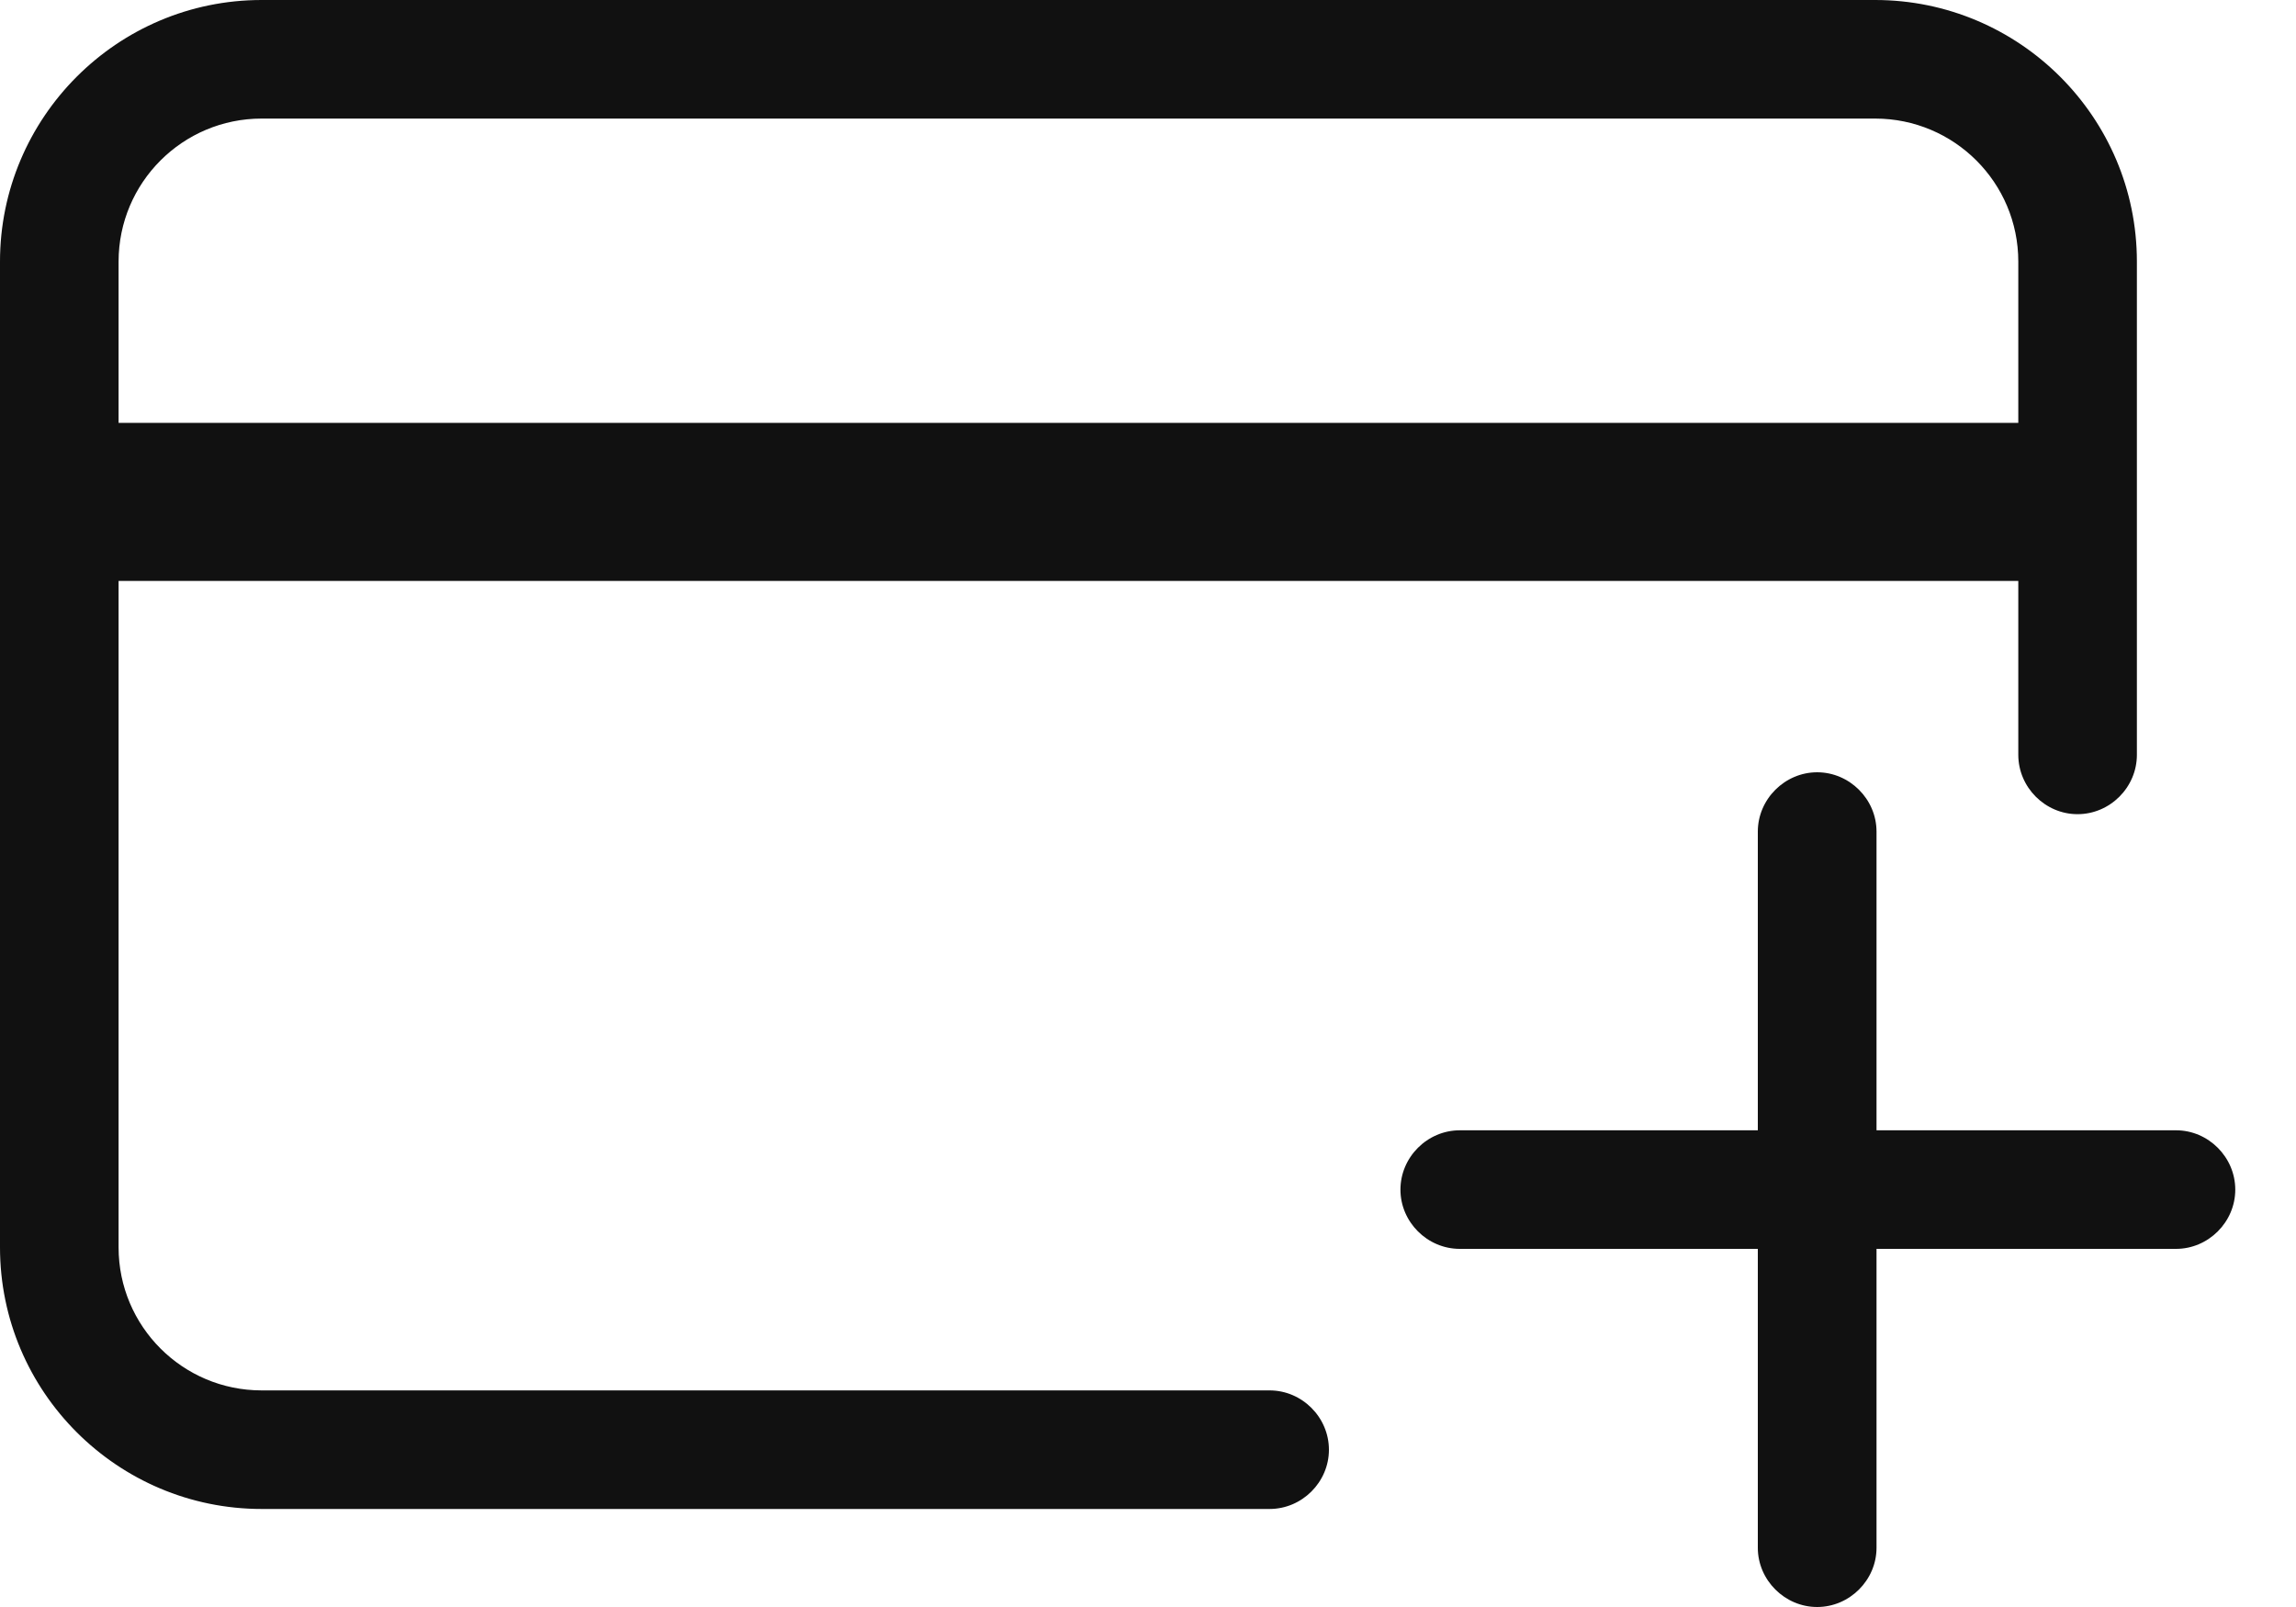
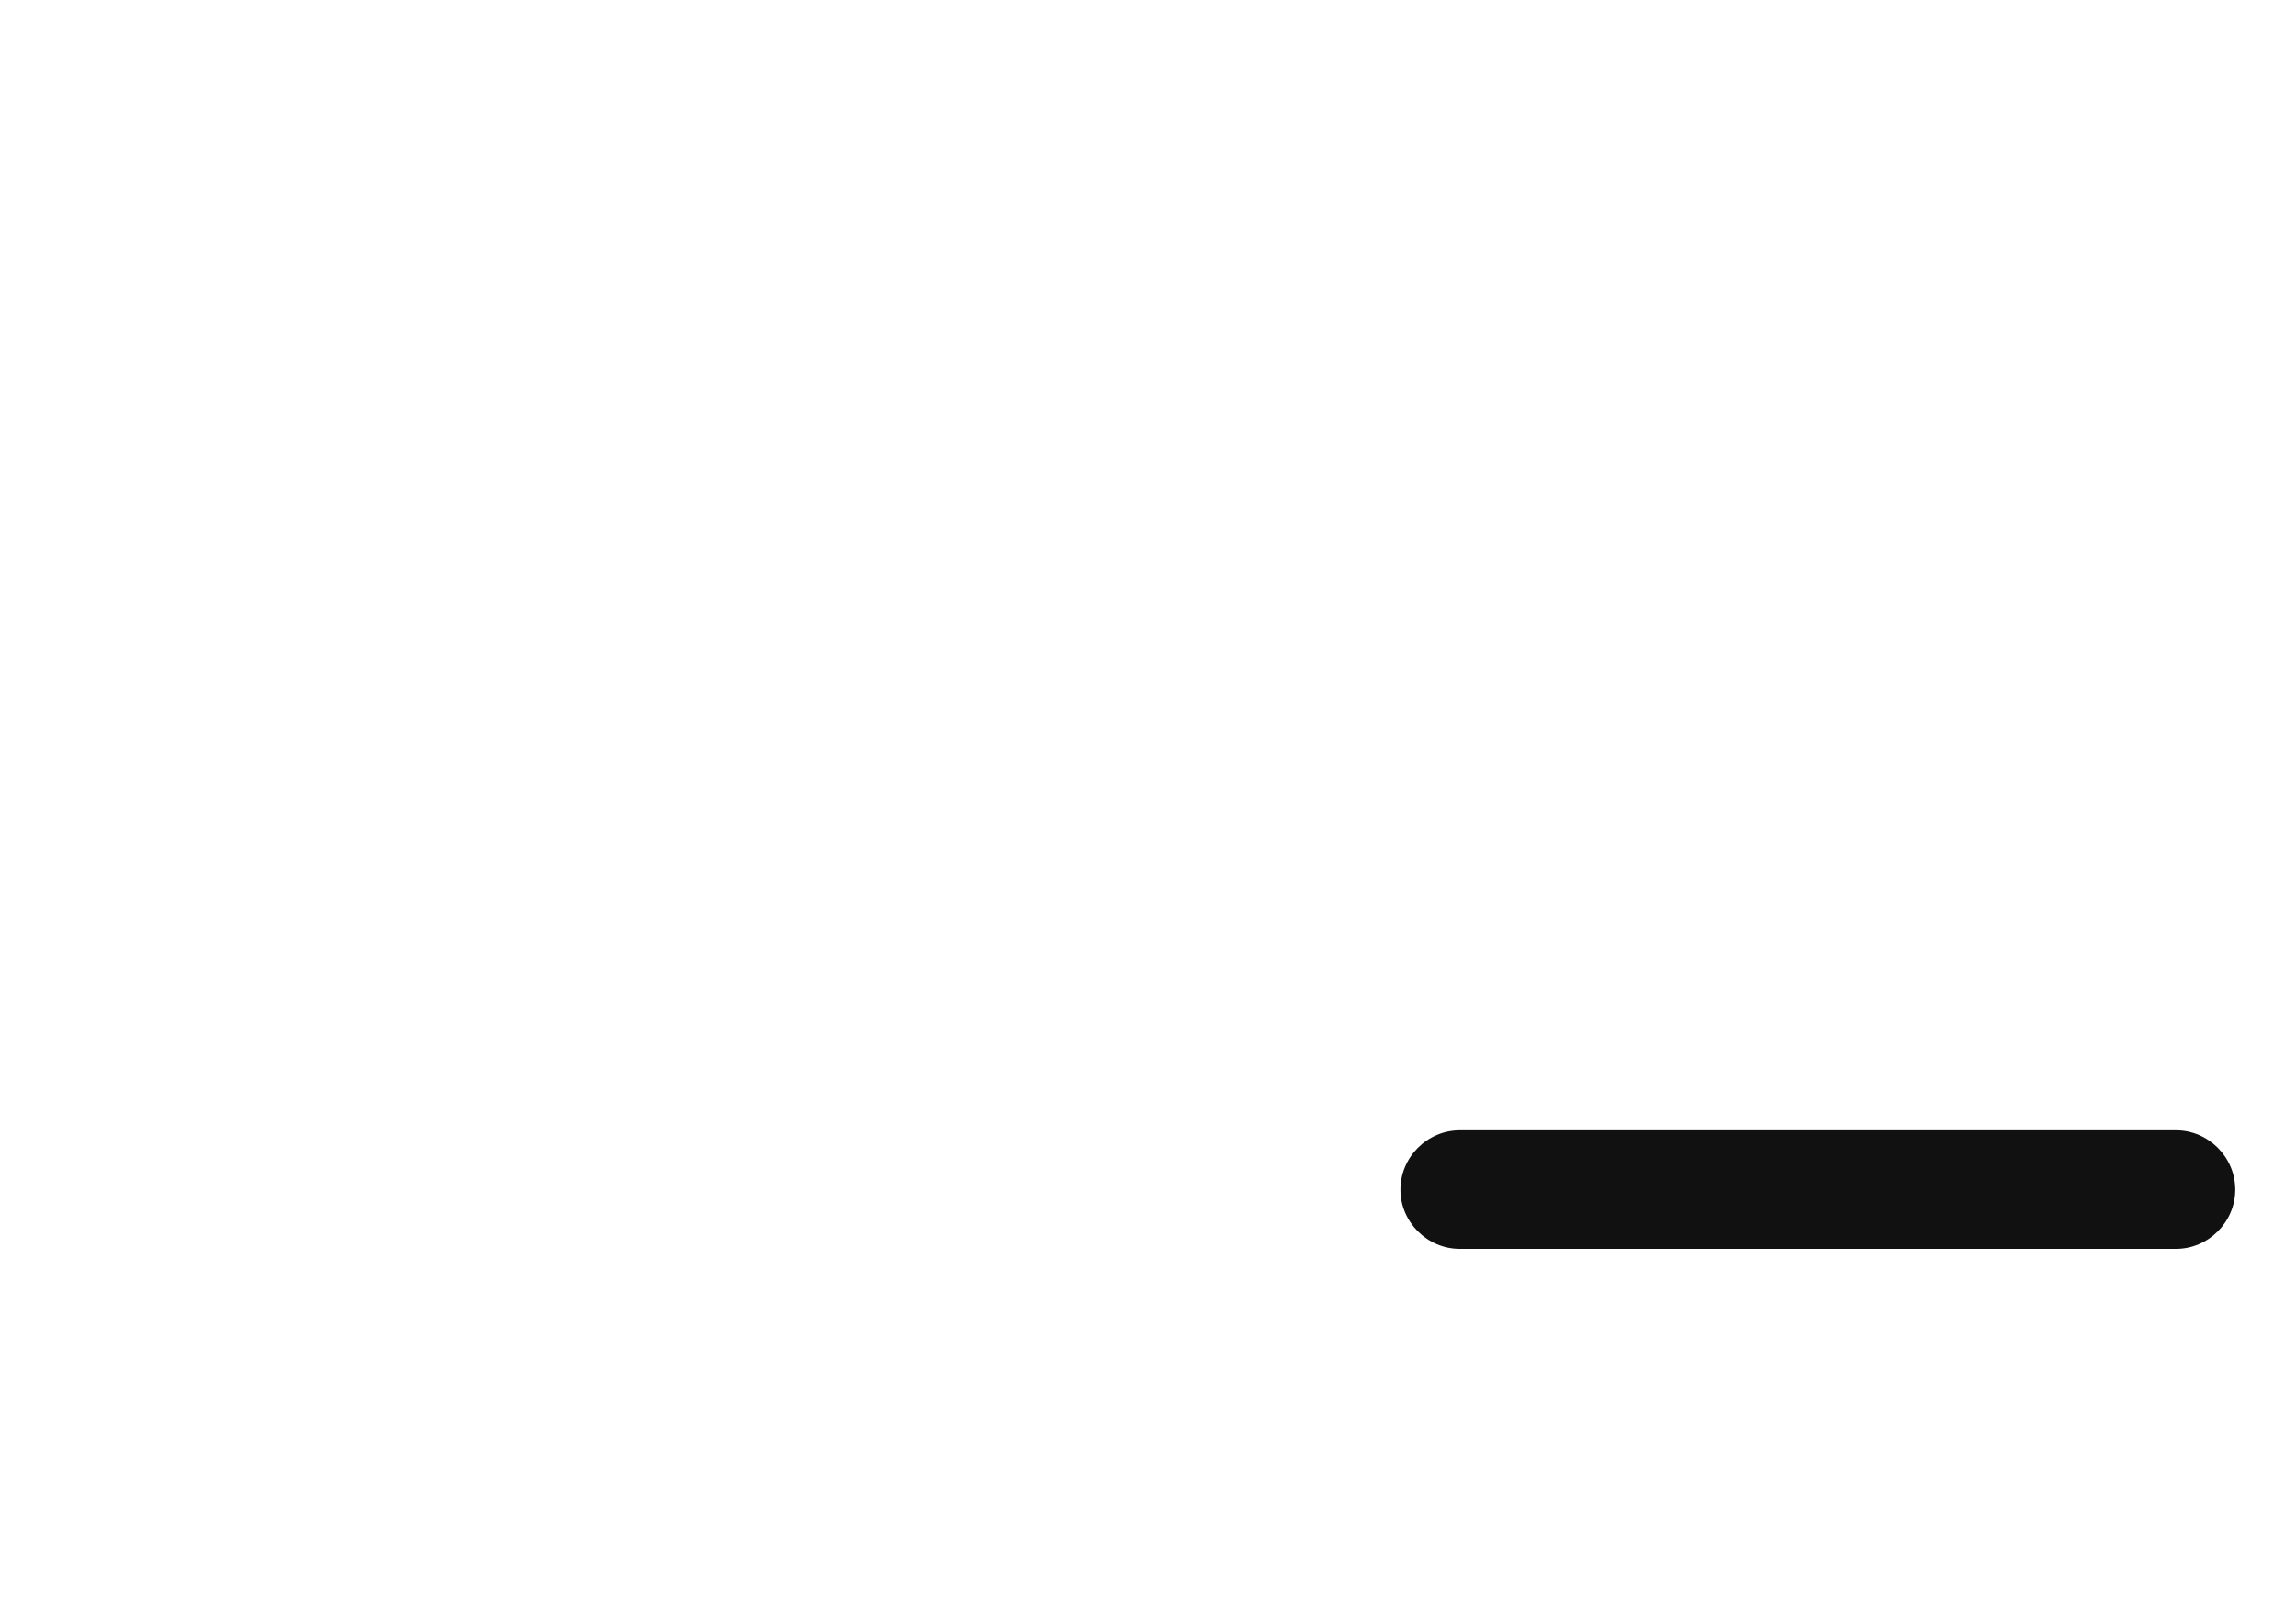
<svg xmlns="http://www.w3.org/2000/svg" width="20" height="14" viewBox="0 0 20 14" fill="none">
-   <path d="M11.059 13.146H2.279C1.026 13.146 0 12.127 0 10.867V2.279C0 1.026 1.019 0 2.279 0H16.334C17.588 0 18.614 1.019 18.614 2.279V6.576C18.614 6.859 18.38 7.093 18.097 7.093C17.815 7.093 17.581 6.859 17.581 6.576V2.279C17.581 1.591 17.023 1.033 16.334 1.033H2.279C1.591 1.033 1.033 1.591 1.033 2.279V10.867C1.033 11.555 1.591 12.113 2.279 12.113H11.059C11.342 12.113 11.576 12.347 11.576 12.63C11.576 12.912 11.342 13.146 11.059 13.146Z" fill="#111111" />
-   <path d="M18.103 3.684H0.516V5.061H18.103V3.684Z" fill="#111111" />
-   <path d="M15.829 14C15.547 14 15.312 13.766 15.312 13.484V7.245C15.312 6.962 15.547 6.728 15.829 6.728C16.111 6.728 16.346 6.962 16.346 7.245V13.484C16.346 13.766 16.111 14 15.829 14Z" fill="#111111" />
  <path d="M18.955 10.88H12.716C12.433 10.88 12.199 10.646 12.199 10.364C12.199 10.081 12.433 9.847 12.716 9.847H18.955C19.237 9.847 19.471 10.081 19.471 10.364C19.471 10.646 19.237 10.88 18.955 10.88Z" fill="#111111" />
</svg>